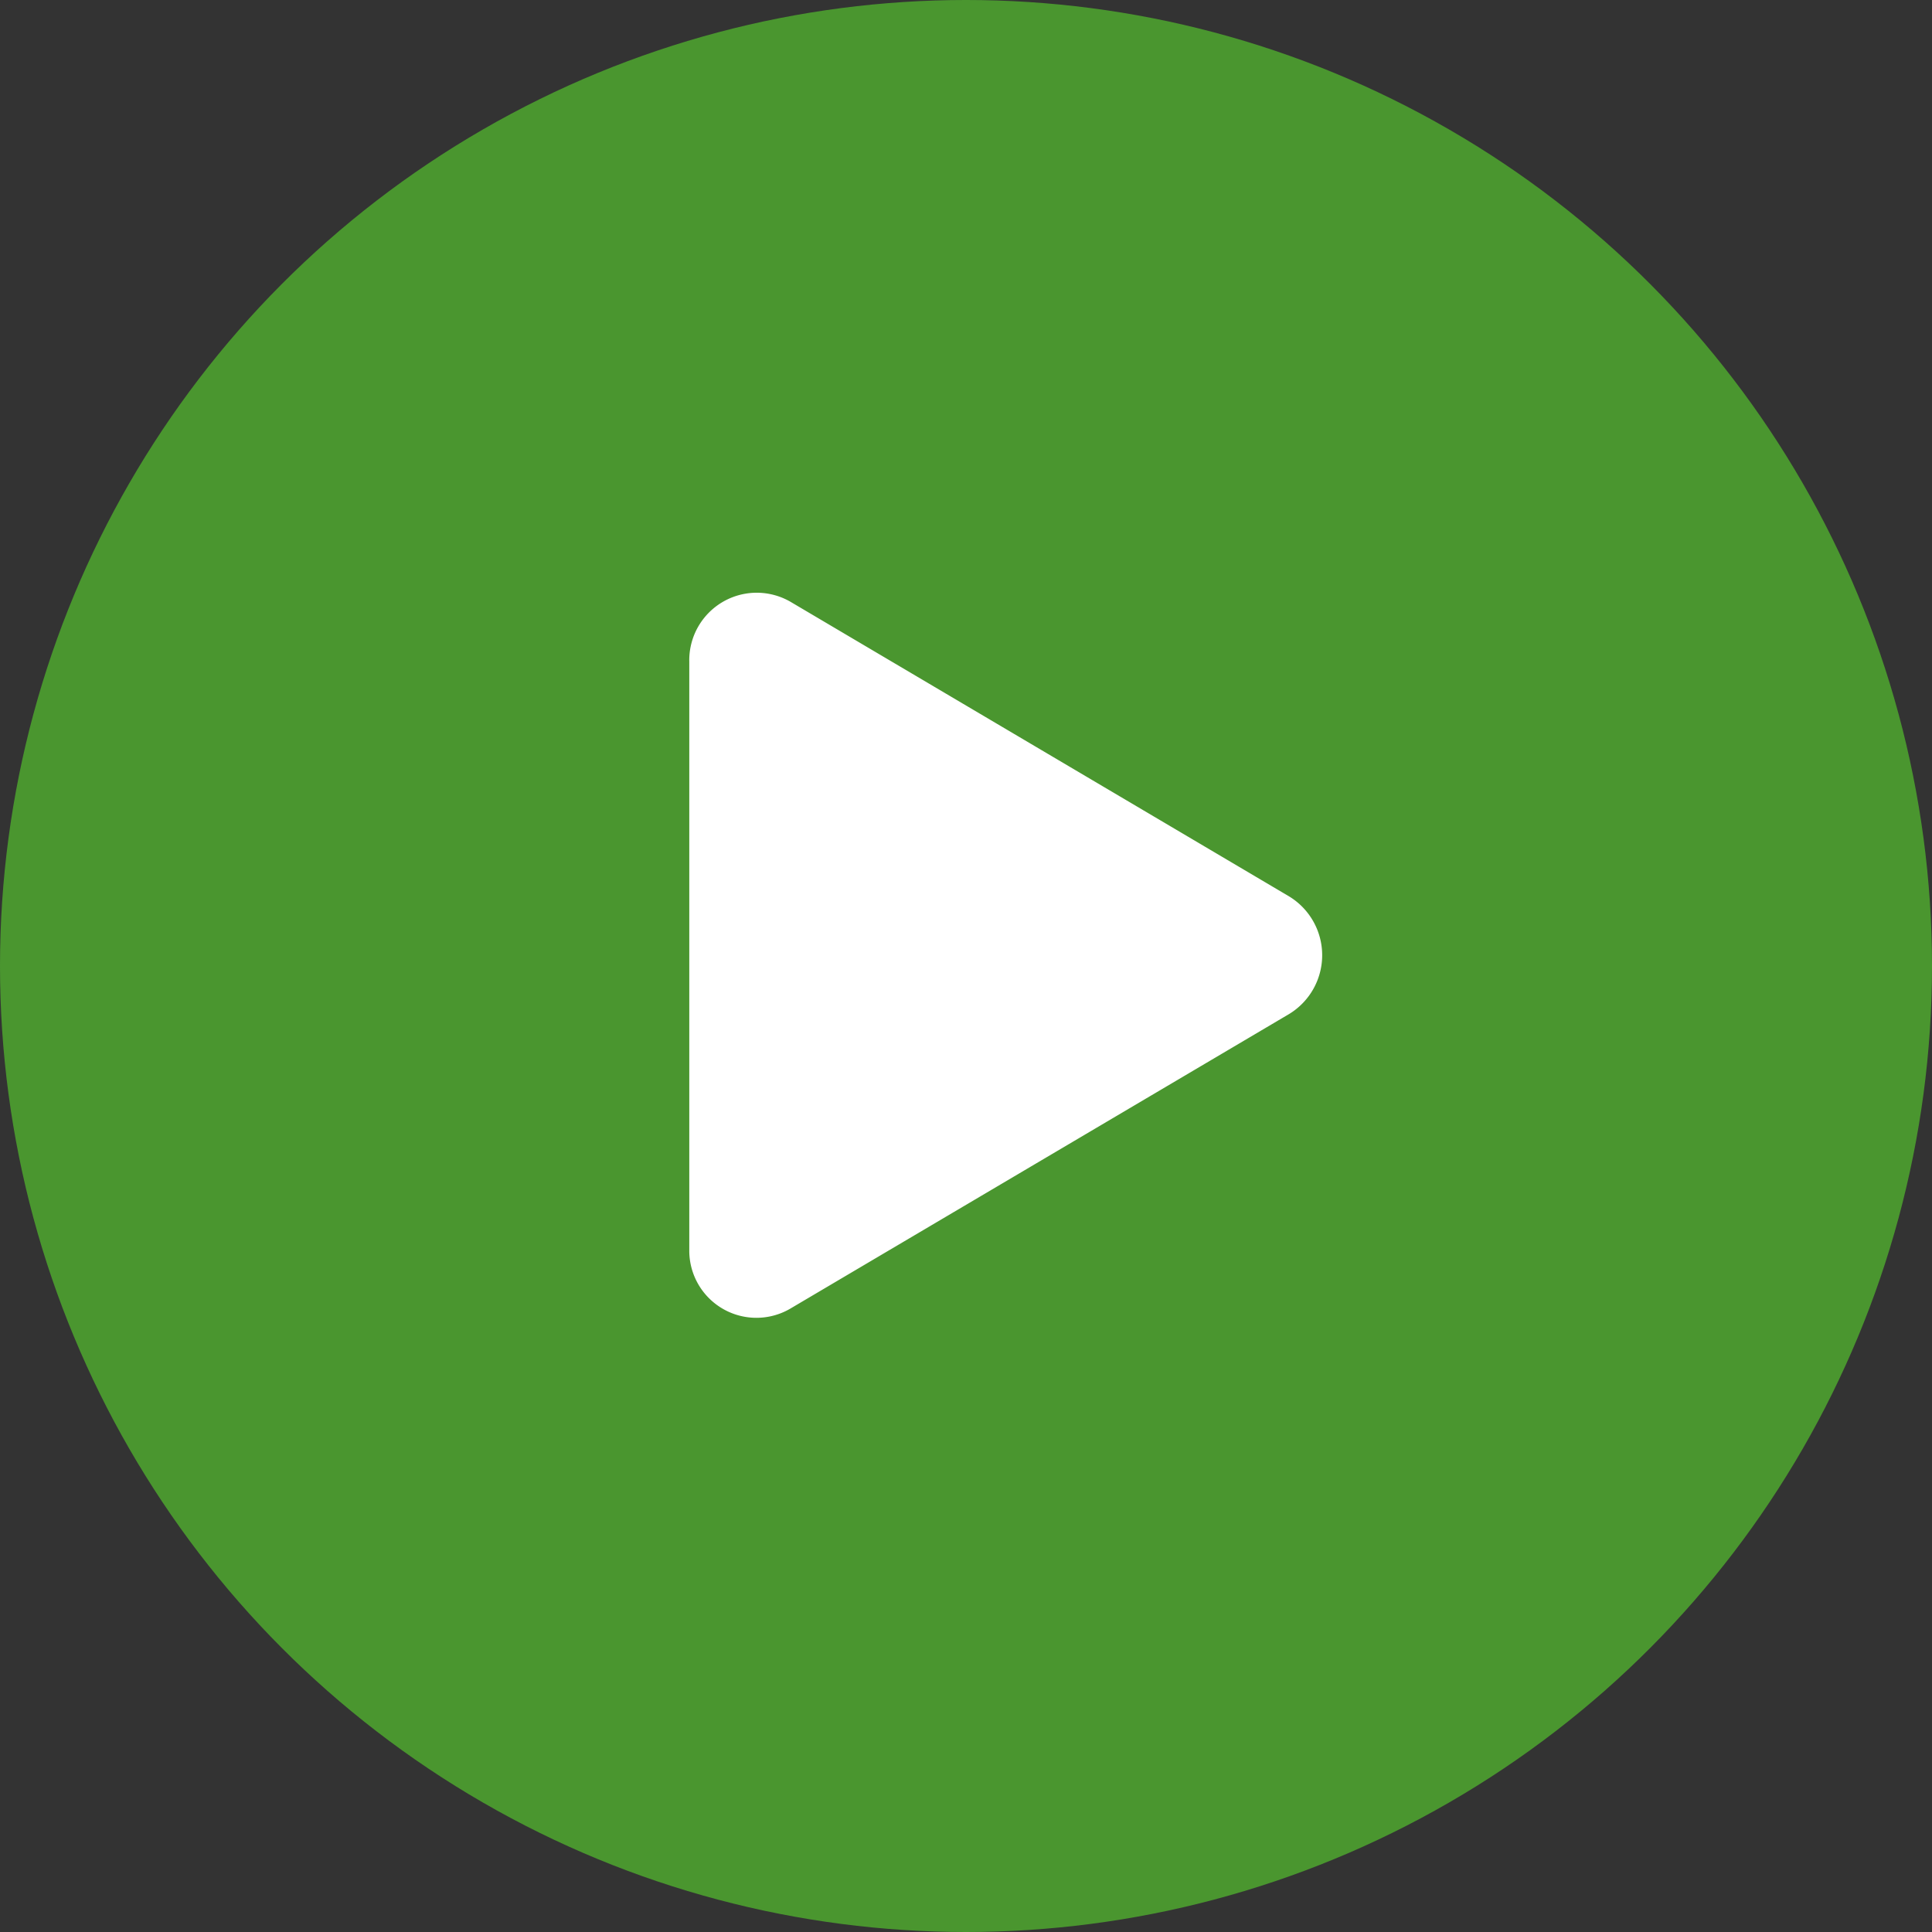
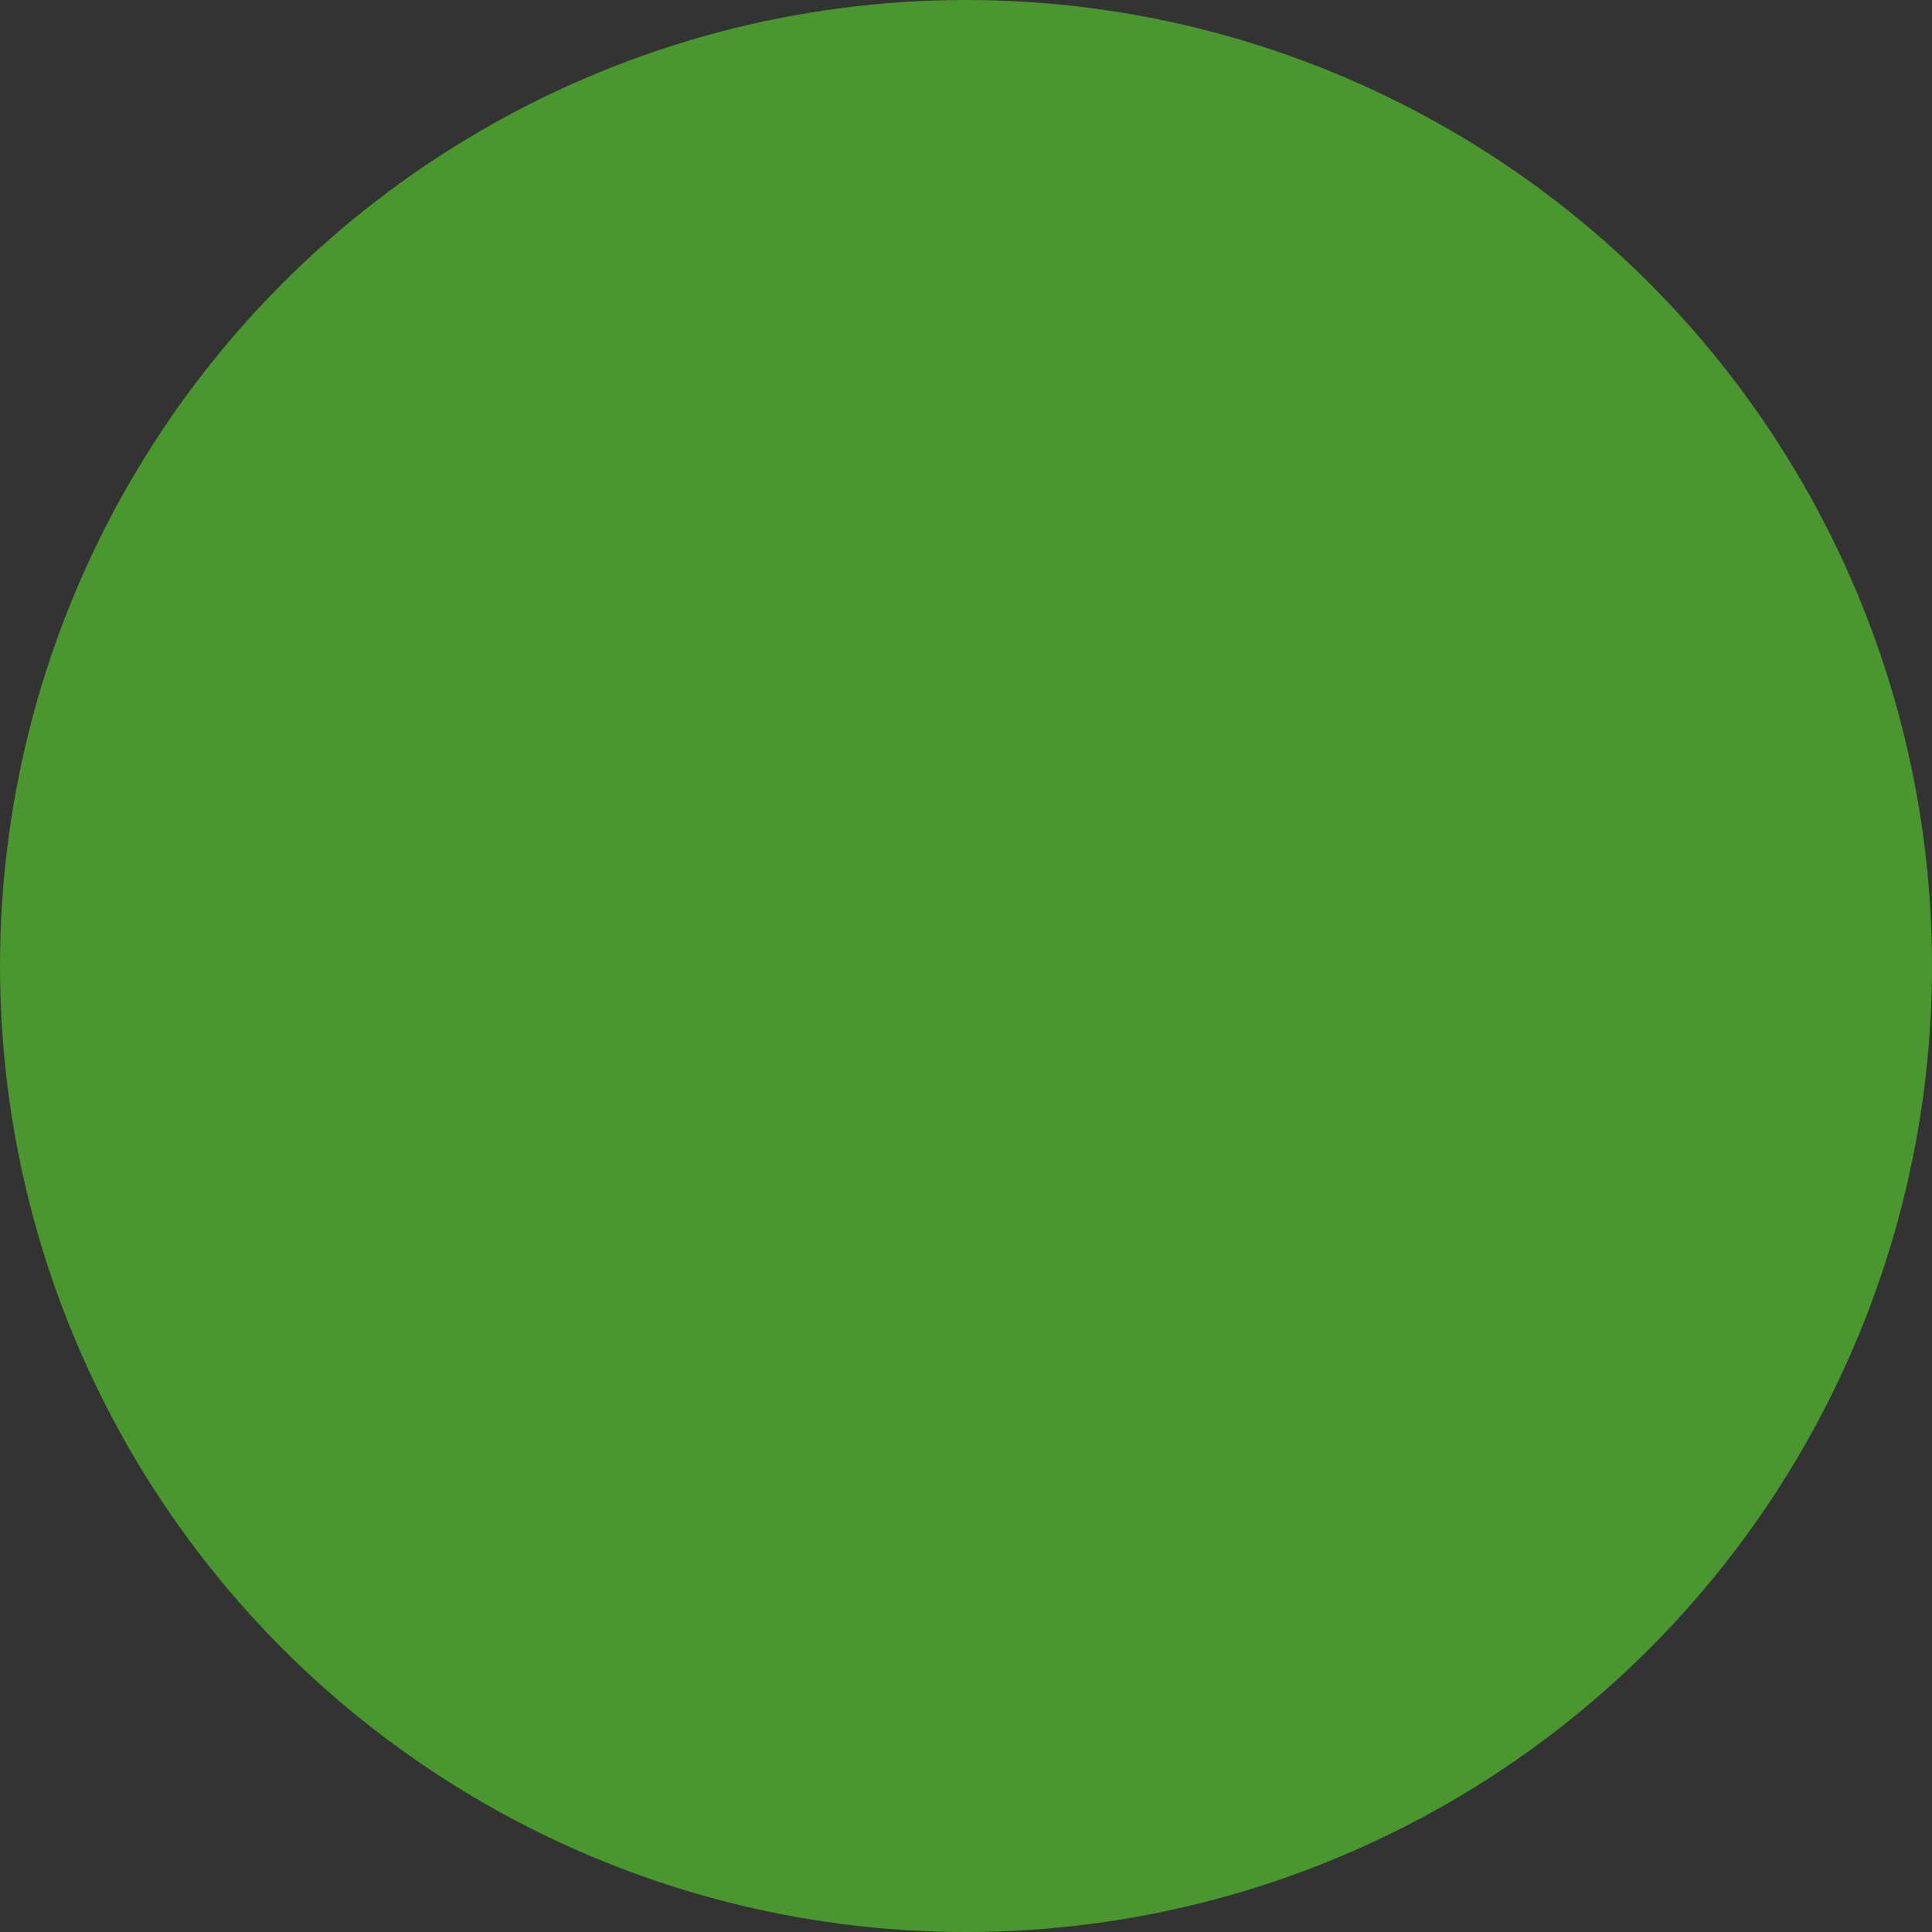
<svg xmlns="http://www.w3.org/2000/svg" width="48" height="48">
  <rect width="100%" height="100%" fill="#333333" stroke="none" />
  <g data-name="Group 1" transform="translate(-20 -12)">
    <circle data-name="Ellipse 1" cx="24" cy="24" r="24" transform="rotate(180 34 30)" fill="#4da32f" opacity=".88" />
-     <path data-name="Path 1" d="M52.031 37.191L39.656 44.5a1.668 1.668 0 01-2.531-1.441V28.437a1.676 1.676 0 012.531-1.476l12.375 7.312a1.71 1.71 0 010 2.918z" fill="#fff" />
  </g>
</svg>